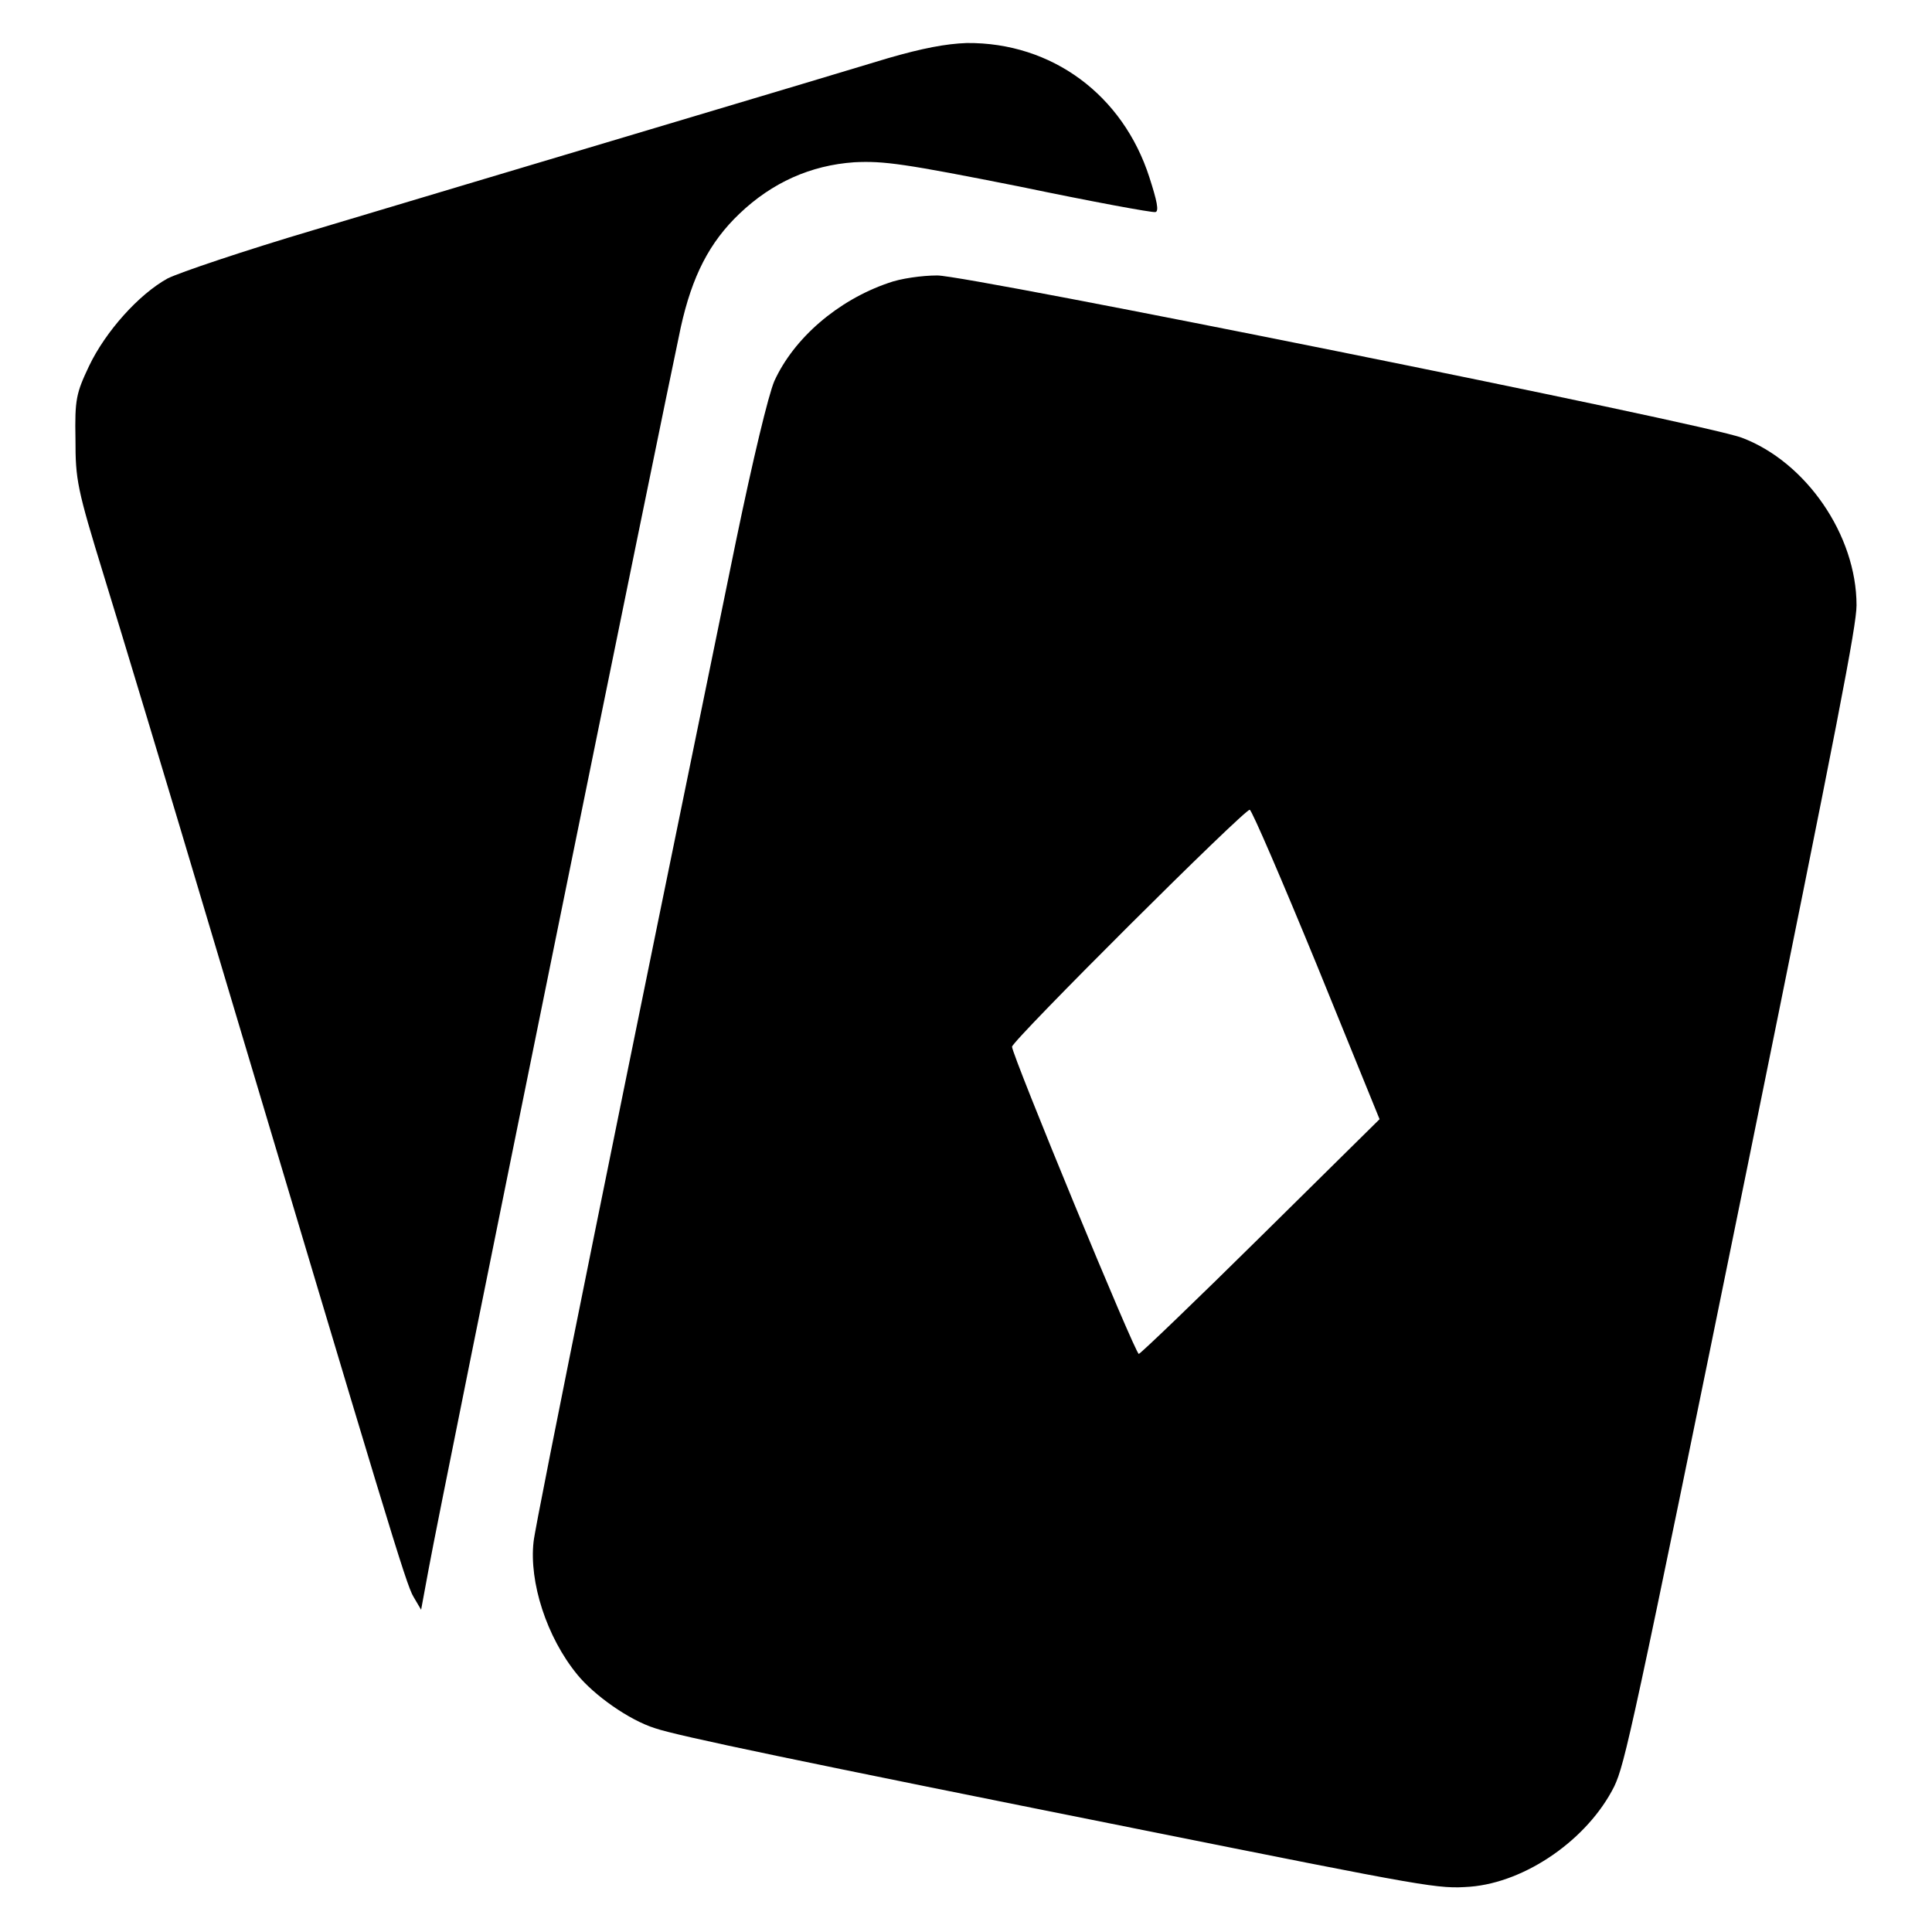
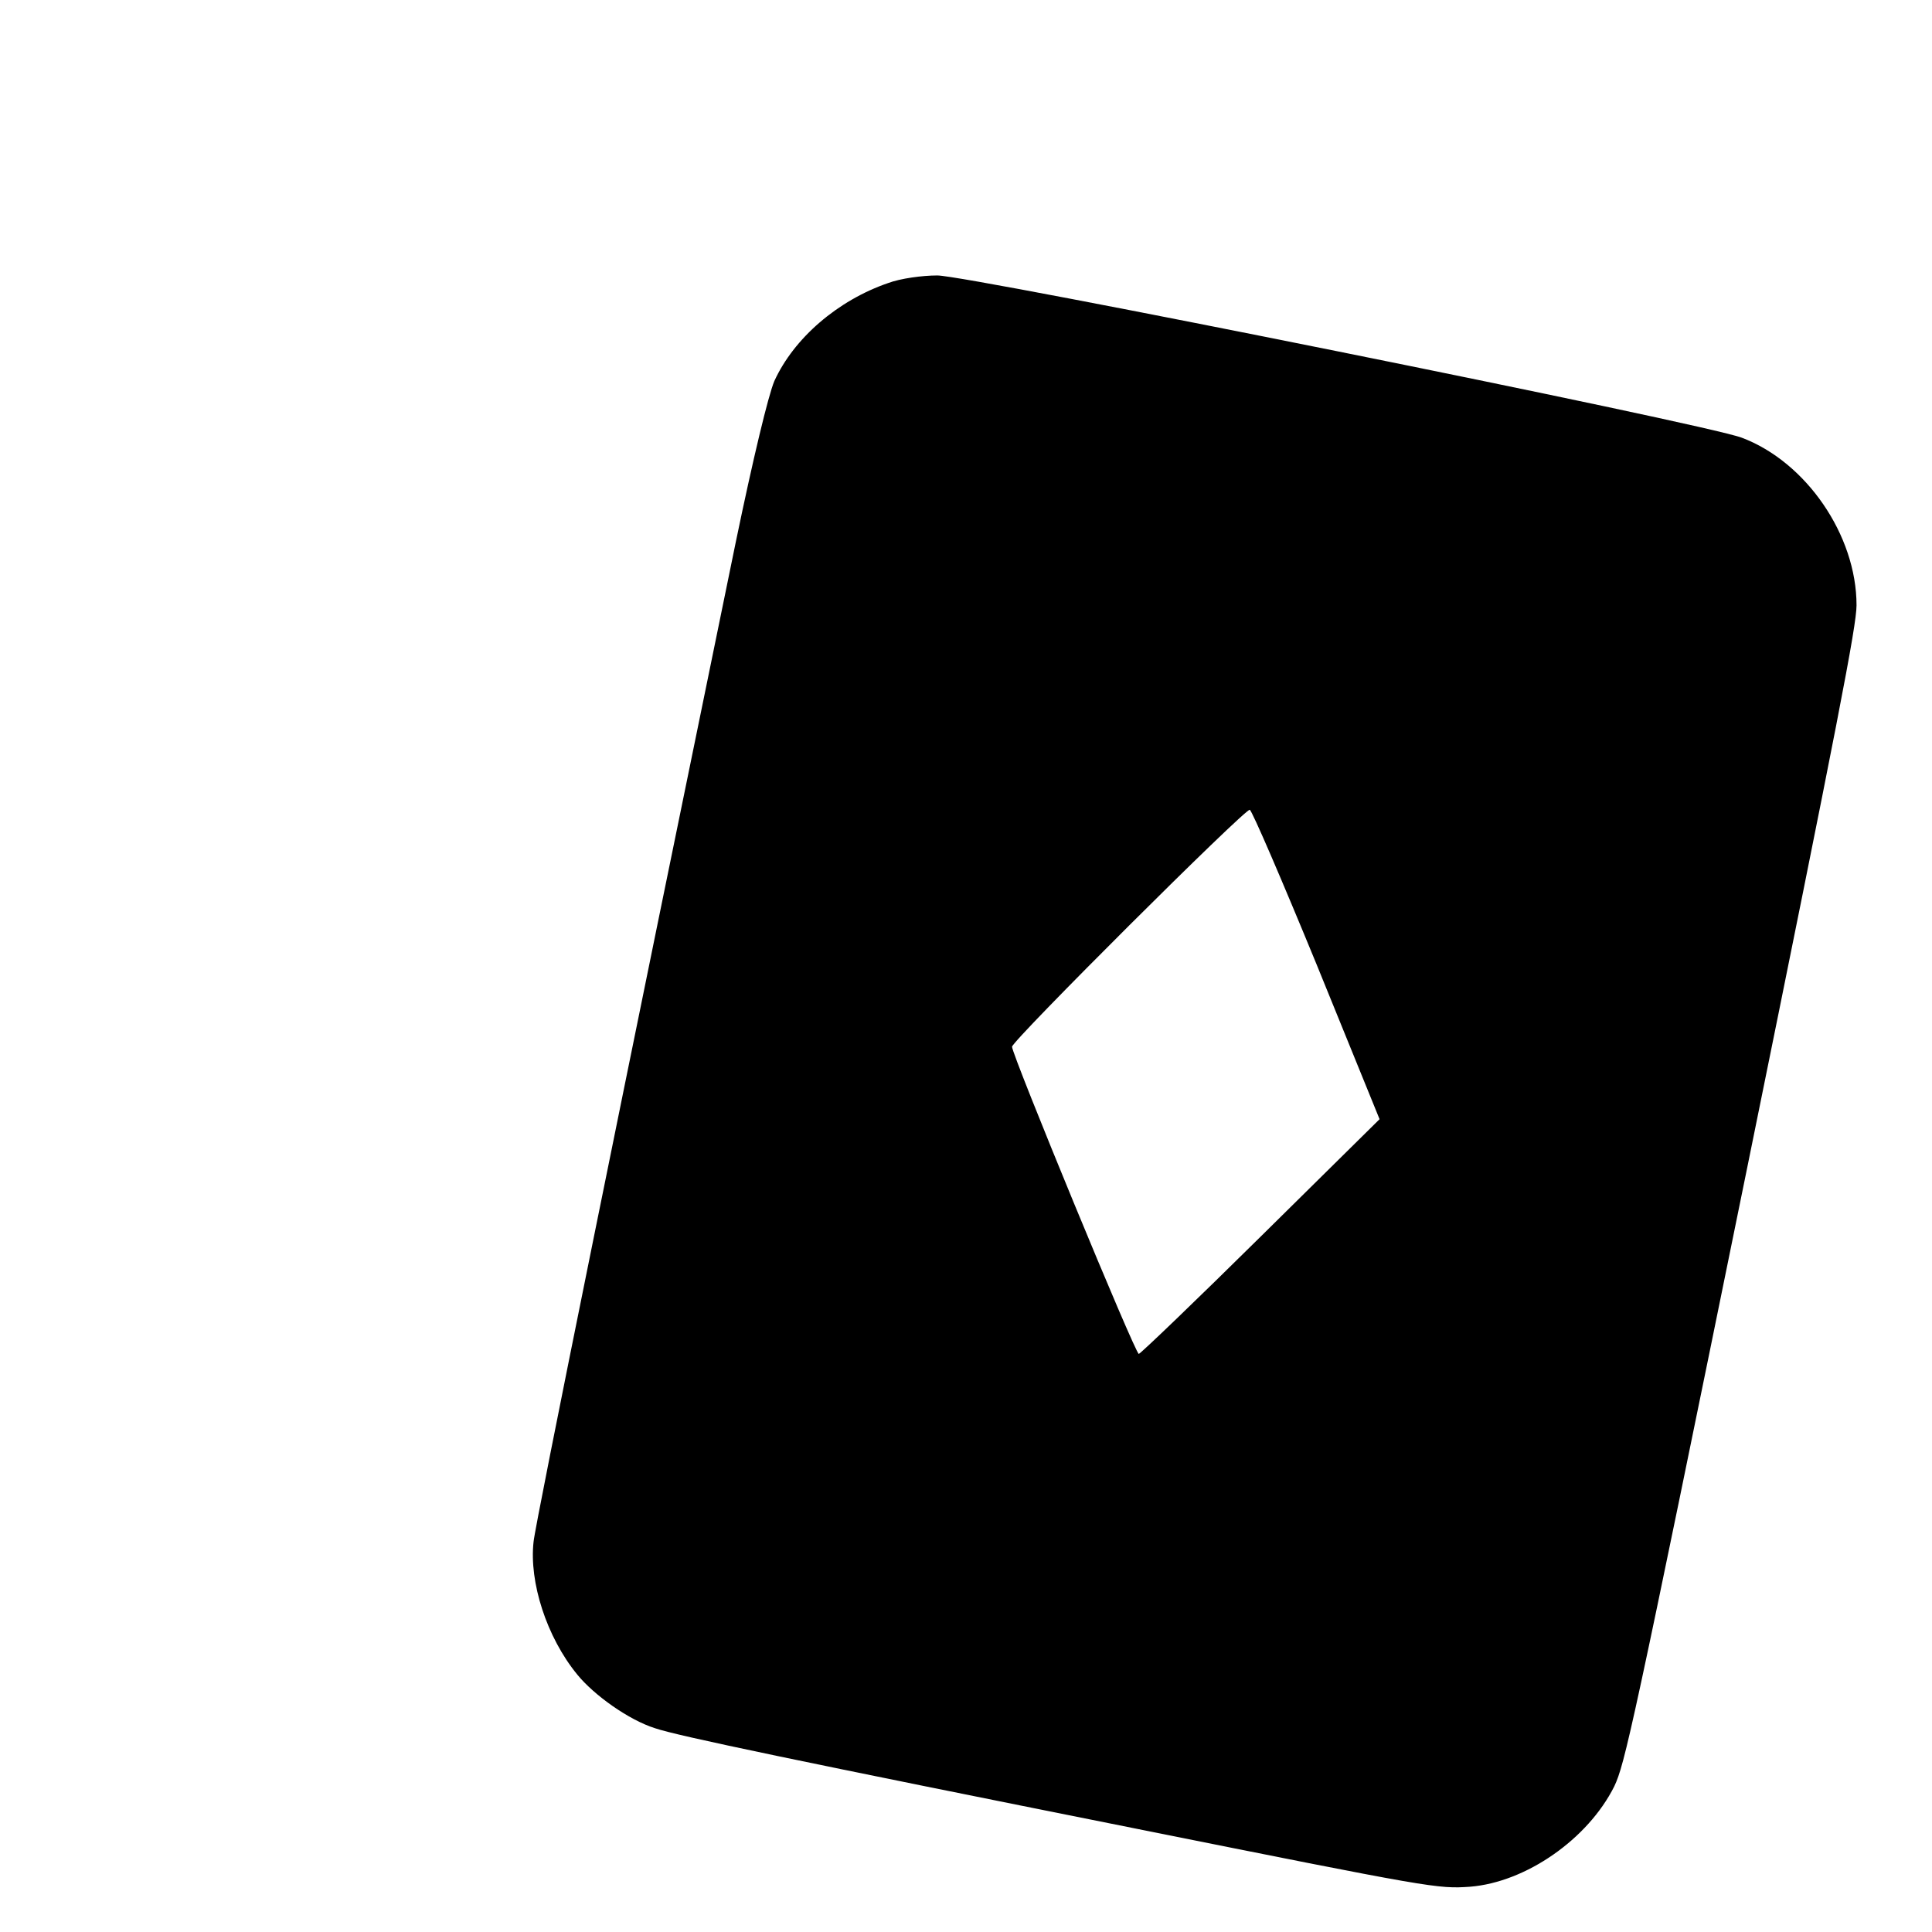
<svg xmlns="http://www.w3.org/2000/svg" version="1.1" x="0px" y="0px" viewBox="0 0 256 256" enable-background="new 0 0 256 256" xml:space="preserve">
  <g>
    <g>
      <g>
-         <path fill="#000000" d="M117.7,7.7c-7.2,2.2-51.2,15.3-76.2,22.8c-9.1,2.7-17.7,5.6-19.3,6.4c-3.8,2.1-8.2,7-10.4,11.6c-1.7,3.6-1.9,4.4-1.8,9.7c0,5.4,0.2,6.5,3.8,18.2c2.1,6.8,8.6,28.3,14.4,47.8c23.1,77.3,25.6,85.8,26.6,87.4l1,1.7l1-5.4C58.6,198,88,53.6,90.2,43.4c1.5-6.8,3.8-11.3,7.8-15.1c4.3-4.1,9.4-6.4,15.2-6.8c3.9-0.2,6.7,0.2,21.8,3.2c9.6,2,17.7,3.5,18.1,3.4c0.5-0.1,0.2-1.5-0.8-4.6c-3.5-10.9-12.9-17.9-24.2-17.8C125.3,5.8,122.2,6.4,117.7,7.7z" />
        <path fill="#000000" d="M117.7,37.5c-6.7,2.3-12.5,7.3-15.1,13c-0.8,1.9-2.8,10.2-5.1,21.3C82.9,142.9,70.9,202,70.7,204.3c-0.6,5.3,1.7,12.6,5.8,17.6c2.2,2.7,6.8,6,10.3,7.1c2.9,1,19.2,4.4,63.7,13.3c39.4,7.9,40,8,44.3,7.7c7.4-0.6,15.6-6.3,19.1-13.3c1.4-3,2.3-6.8,17.7-82.4C243.6,95.3,246,82.9,246,80.2c0-9.3-6.7-19-15.2-22.2c-5-1.9-102.5-21.5-106.6-21.5C122.2,36.5,119.3,36.9,117.7,37.5z M174.5,127.9l8.3,20.4l-15.7,15.5c-8.6,8.5-15.9,15.5-16.2,15.6c-0.4,0.2-16.8-39.6-16.8-40.7c0-0.8,30.9-31.6,31.5-31.4C165.9,107.4,169.9,116.7,174.5,127.9z" />
      </g>
    </g>
  </g>
</svg>